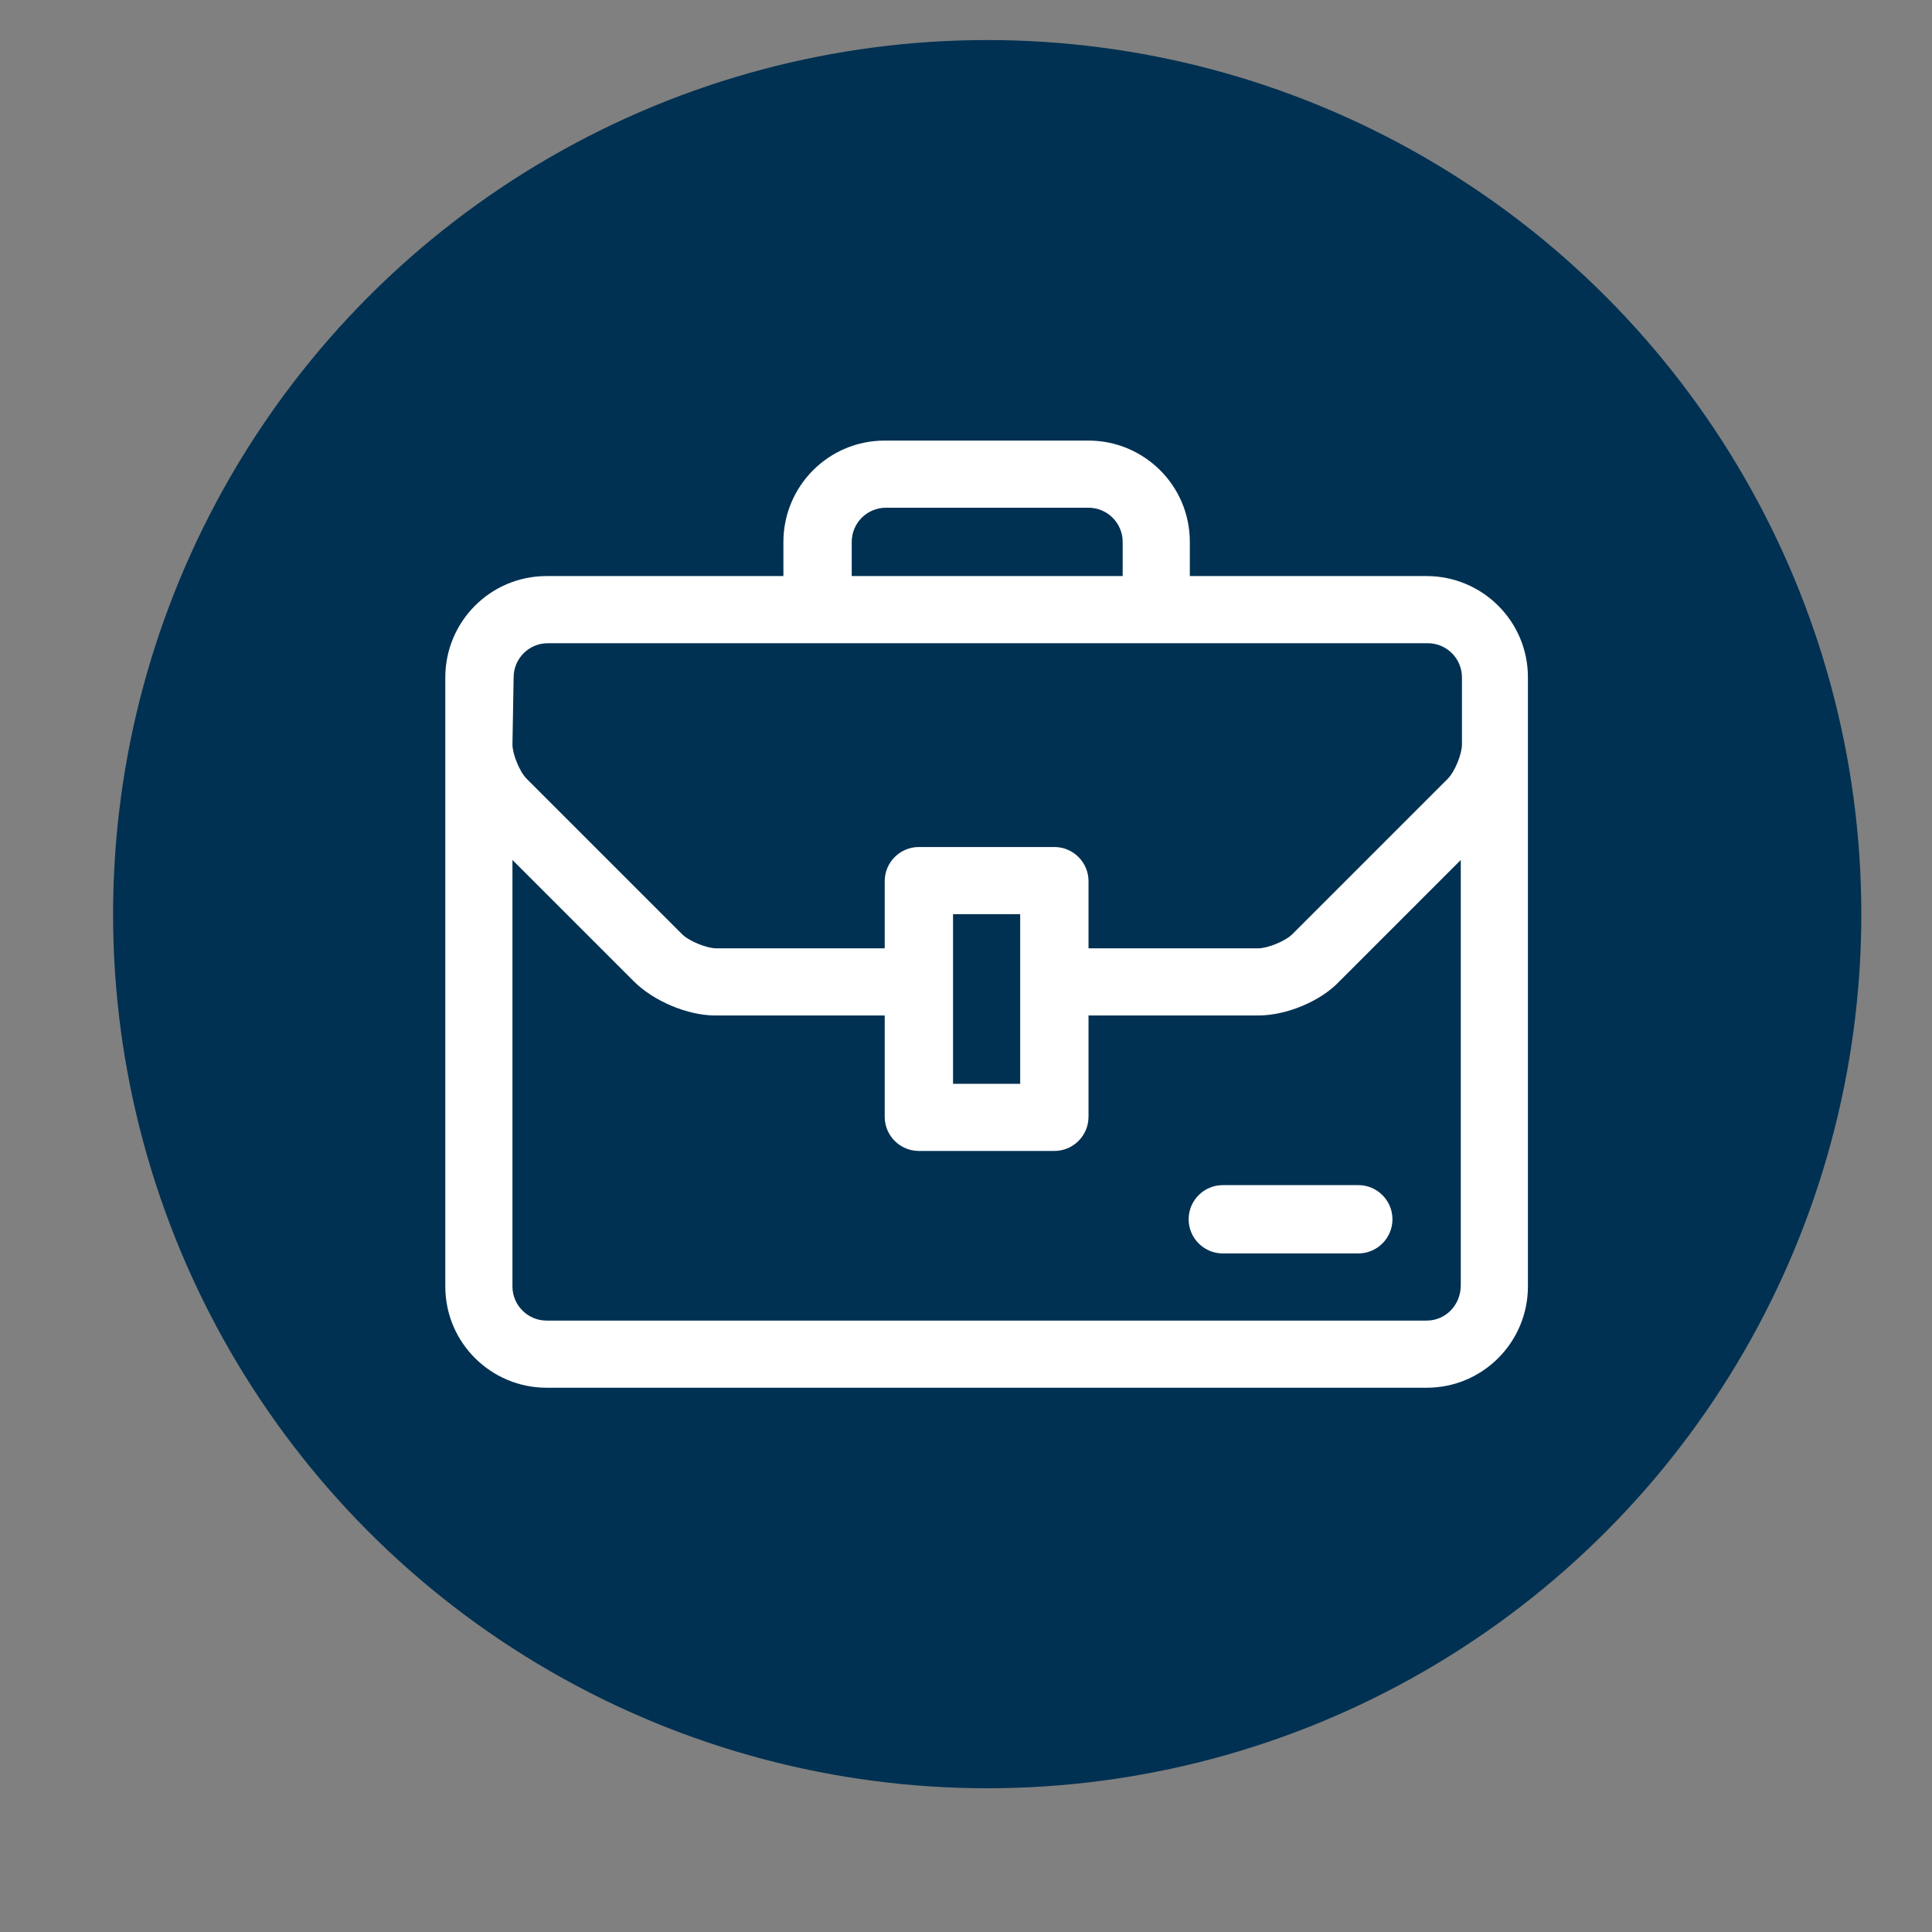
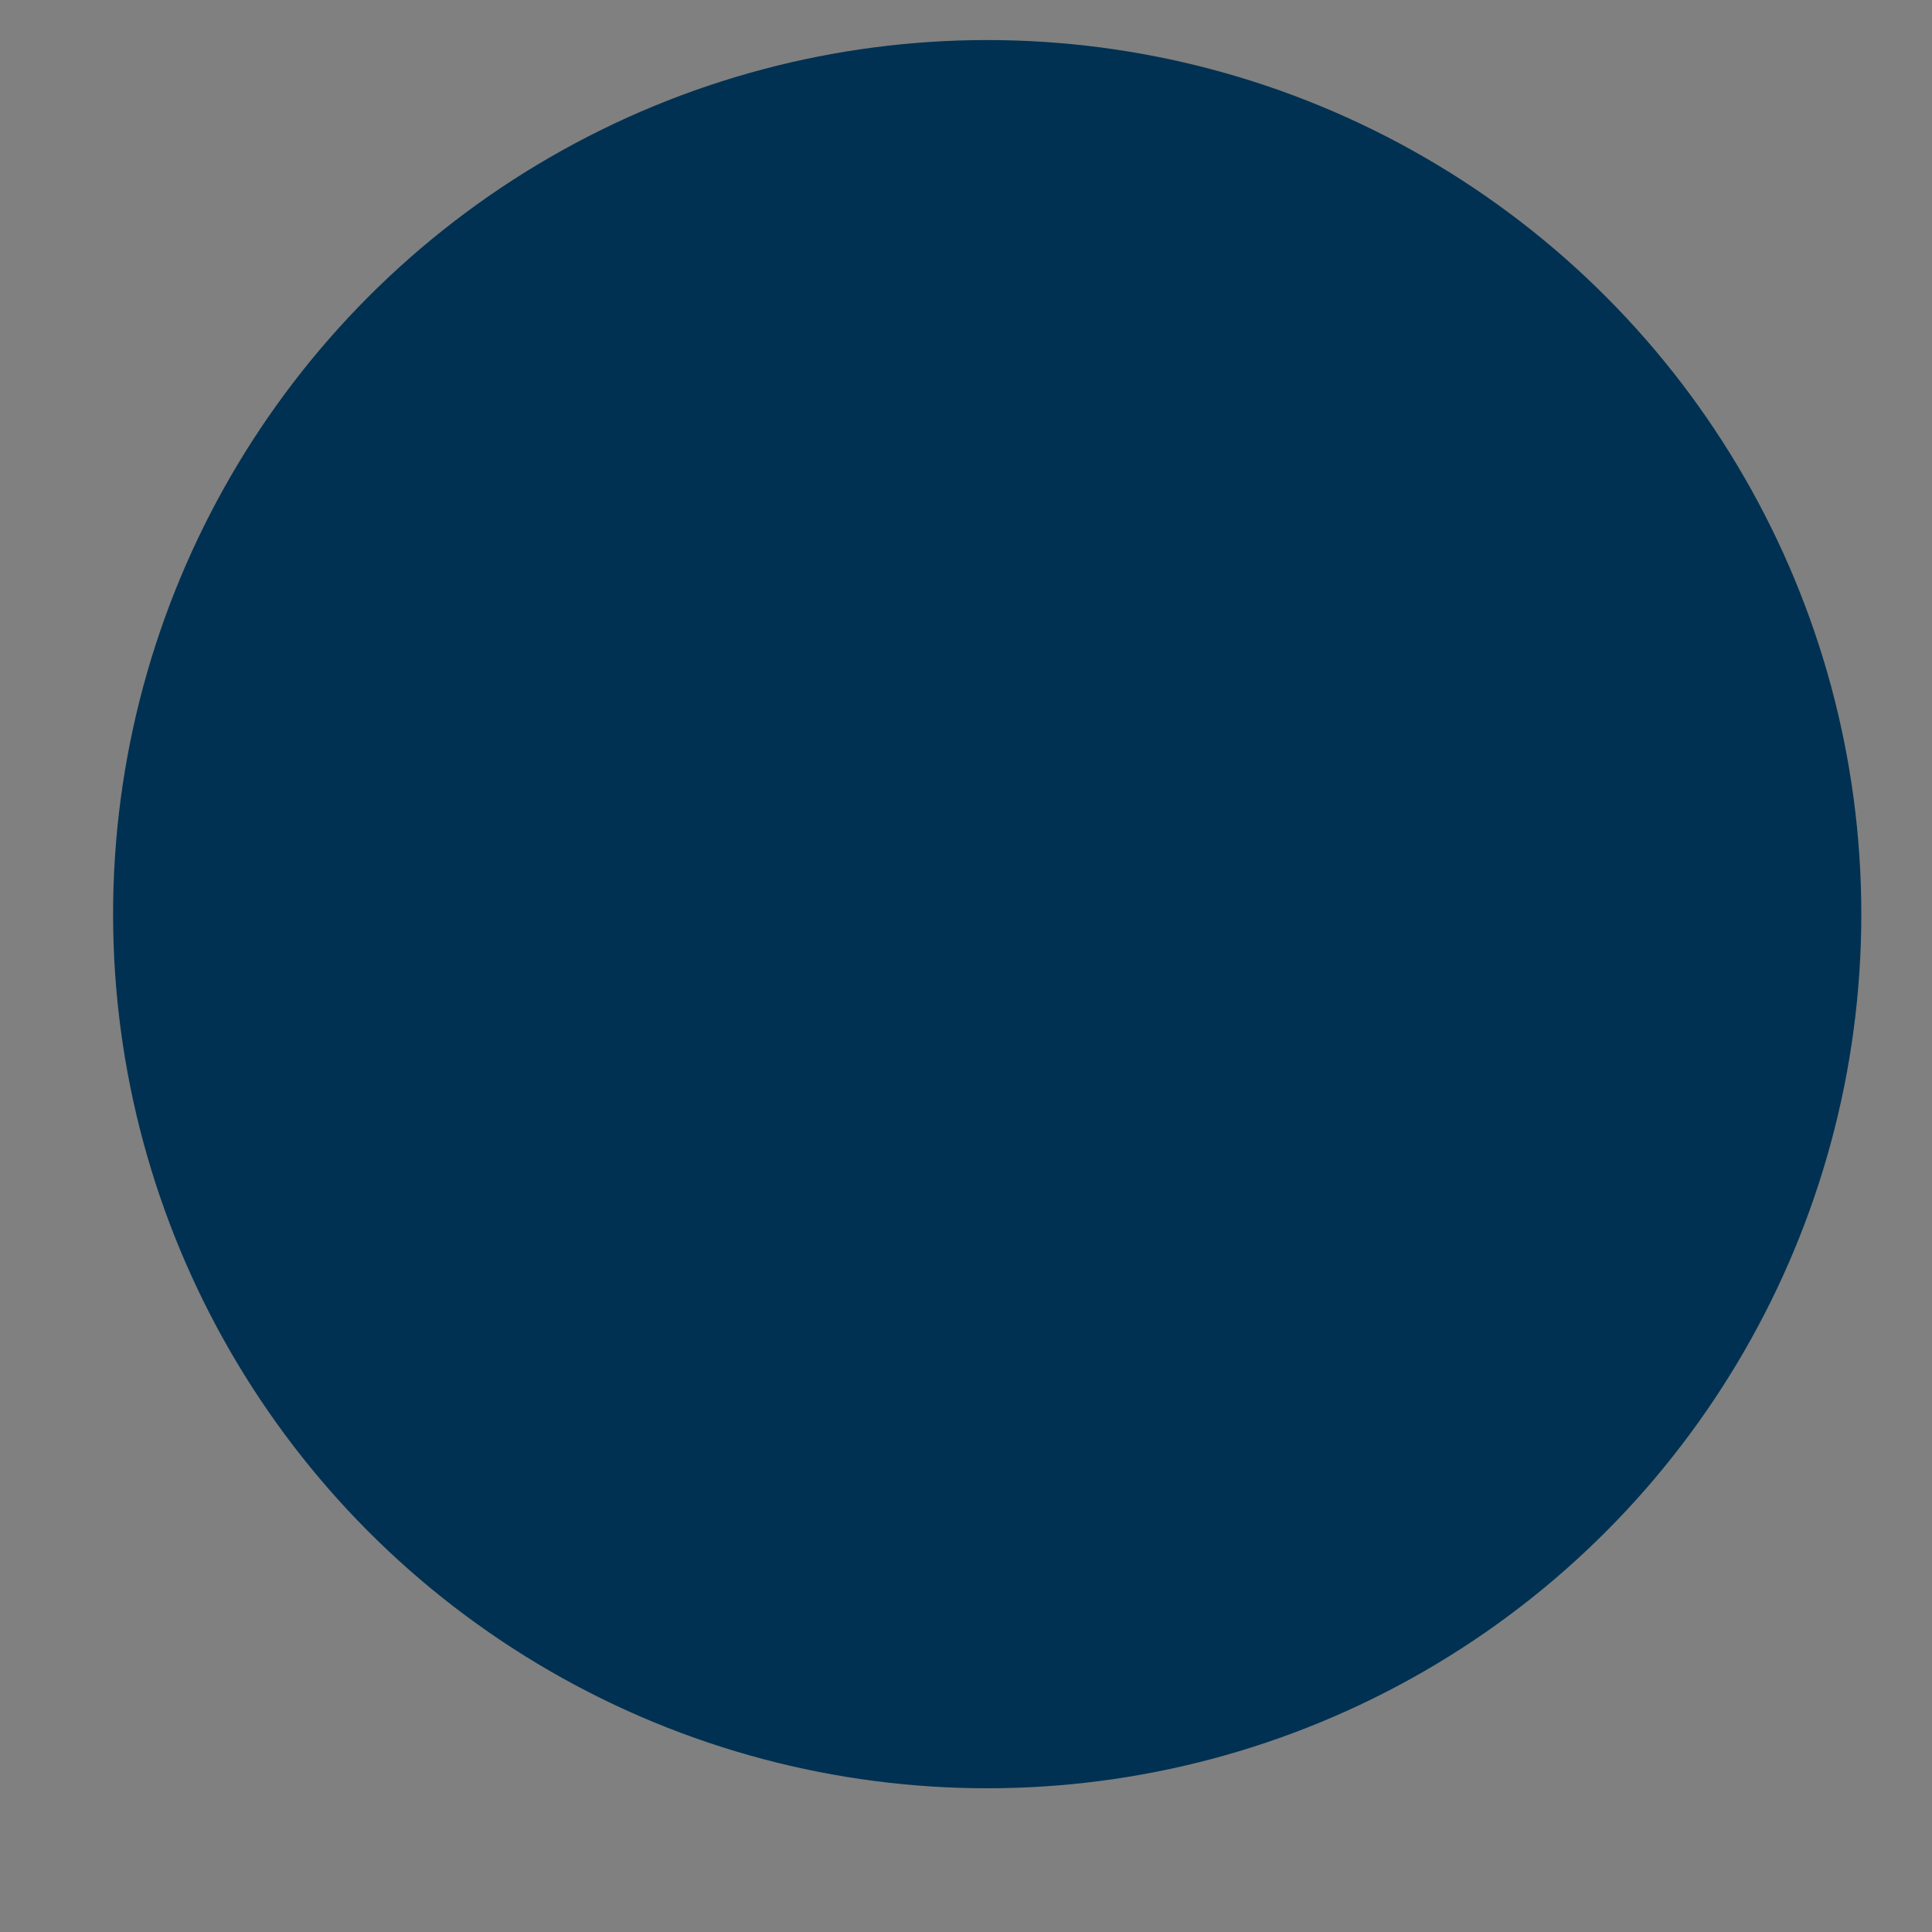
<svg xmlns="http://www.w3.org/2000/svg" version="1.1" id="Capa_1" x="0px" y="0px" viewBox="0 0 164 164" style="enable-background:new 0 0 164 164;" xml:space="preserve">
  <rect x="0" y="0" width="164" height="164" fill="#808080" stroke="none" />
  <style type="text/css">
	.st0{fill:#003152;}
	.st1{fill:#FFFFFF;}
</style>
  <circle class="st0" cx="83.8" cy="77.6" r="74.2" />
  <g>
    <g>
-       <path class="st1" d="M121.1,48.9H101V46c0-4.8-3.9-8.6-8.6-8.6H75.1c-4.8,0-8.6,3.9-8.6,8.6v2.9H46.4c-4.8,0-8.6,3.9-8.6,8.6v51.7    c0,4.8,3.9,8.6,8.6,8.6h74.7c4.8,0,8.6-3.9,8.6-8.6V57.5C129.7,52.7,125.8,48.9,121.1,48.9z M72.3,46c0-1.6,1.3-2.9,2.9-2.9h17.2    c1.6,0,2.9,1.3,2.9,2.9v2.9h-23C72.3,48.9,72.3,46,72.3,46z M43.6,57.5c0-1.6,1.3-2.9,2.9-2.9h74.7c1.6,0,2.9,1.3,2.9,2.9v5.7    c0,0.8-0.6,2.3-1.2,2.9l-13.2,13.2c-0.6,0.6-2.1,1.2-2.9,1.2H92.4v-5.7c0-1.6-1.3-2.9-2.9-2.9H78c-1.6,0-2.9,1.3-2.9,2.9v5.7H60.8    c-0.8,0-2.3-0.6-2.9-1.2L44.7,66.1c-0.6-0.6-1.2-2.1-1.2-2.9L43.6,57.5L43.6,57.5z M80.9,77.6h5.7V92h-5.7V77.6z M121.1,112.1    H46.4c-1.6,0-2.9-1.3-2.9-2.9V73l10.3,10.3c1.7,1.7,4.6,2.9,6.9,2.9h14.4v8.6c0,1.6,1.3,2.9,2.9,2.9h11.5c1.6,0,2.9-1.3,2.9-2.9    v-8.6h14.4c2.4,0,5.3-1.2,6.9-2.9L124,73v36.1C124,110.8,122.7,112.1,121.1,112.1z" />
-       <path class="st1" d="M115.3,100.6h-11.5c-1.6,0-2.9,1.3-2.9,2.9s1.3,2.9,2.9,2.9h11.5c1.6,0,2.9-1.3,2.9-2.9    C118.2,101.9,116.9,100.6,115.3,100.6z" />
-     </g>
+       </g>
  </g>
</svg>